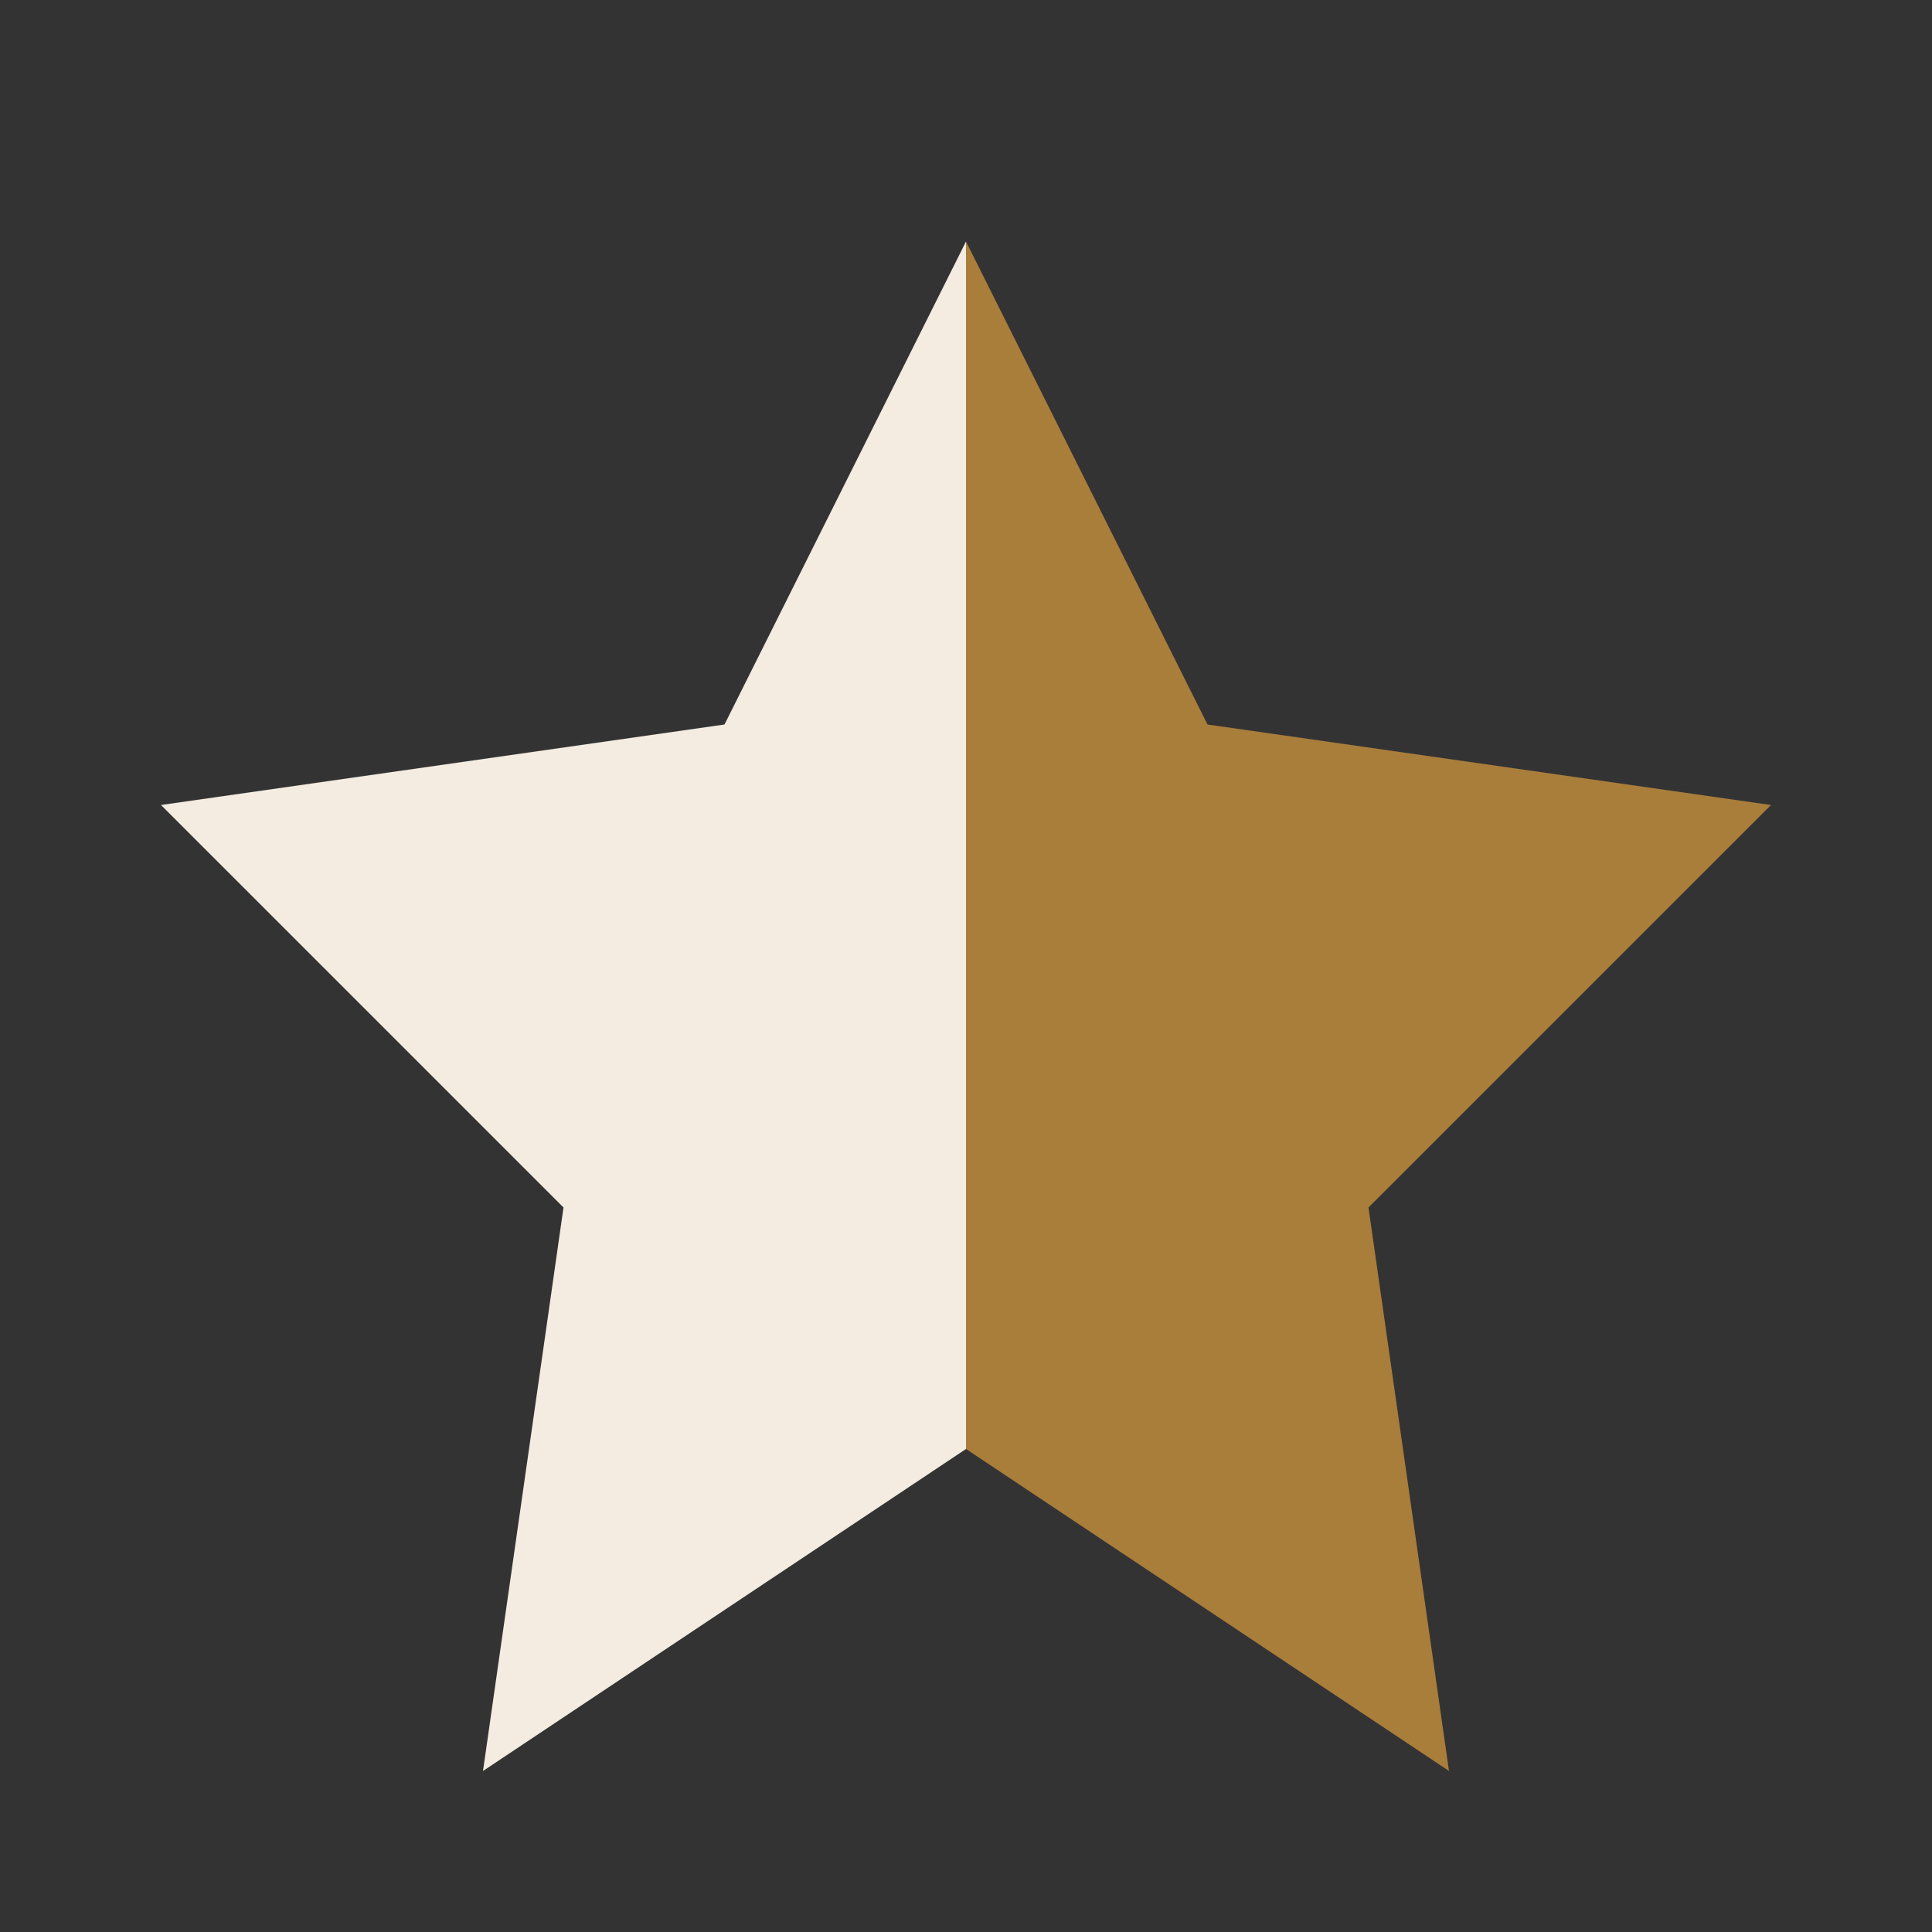
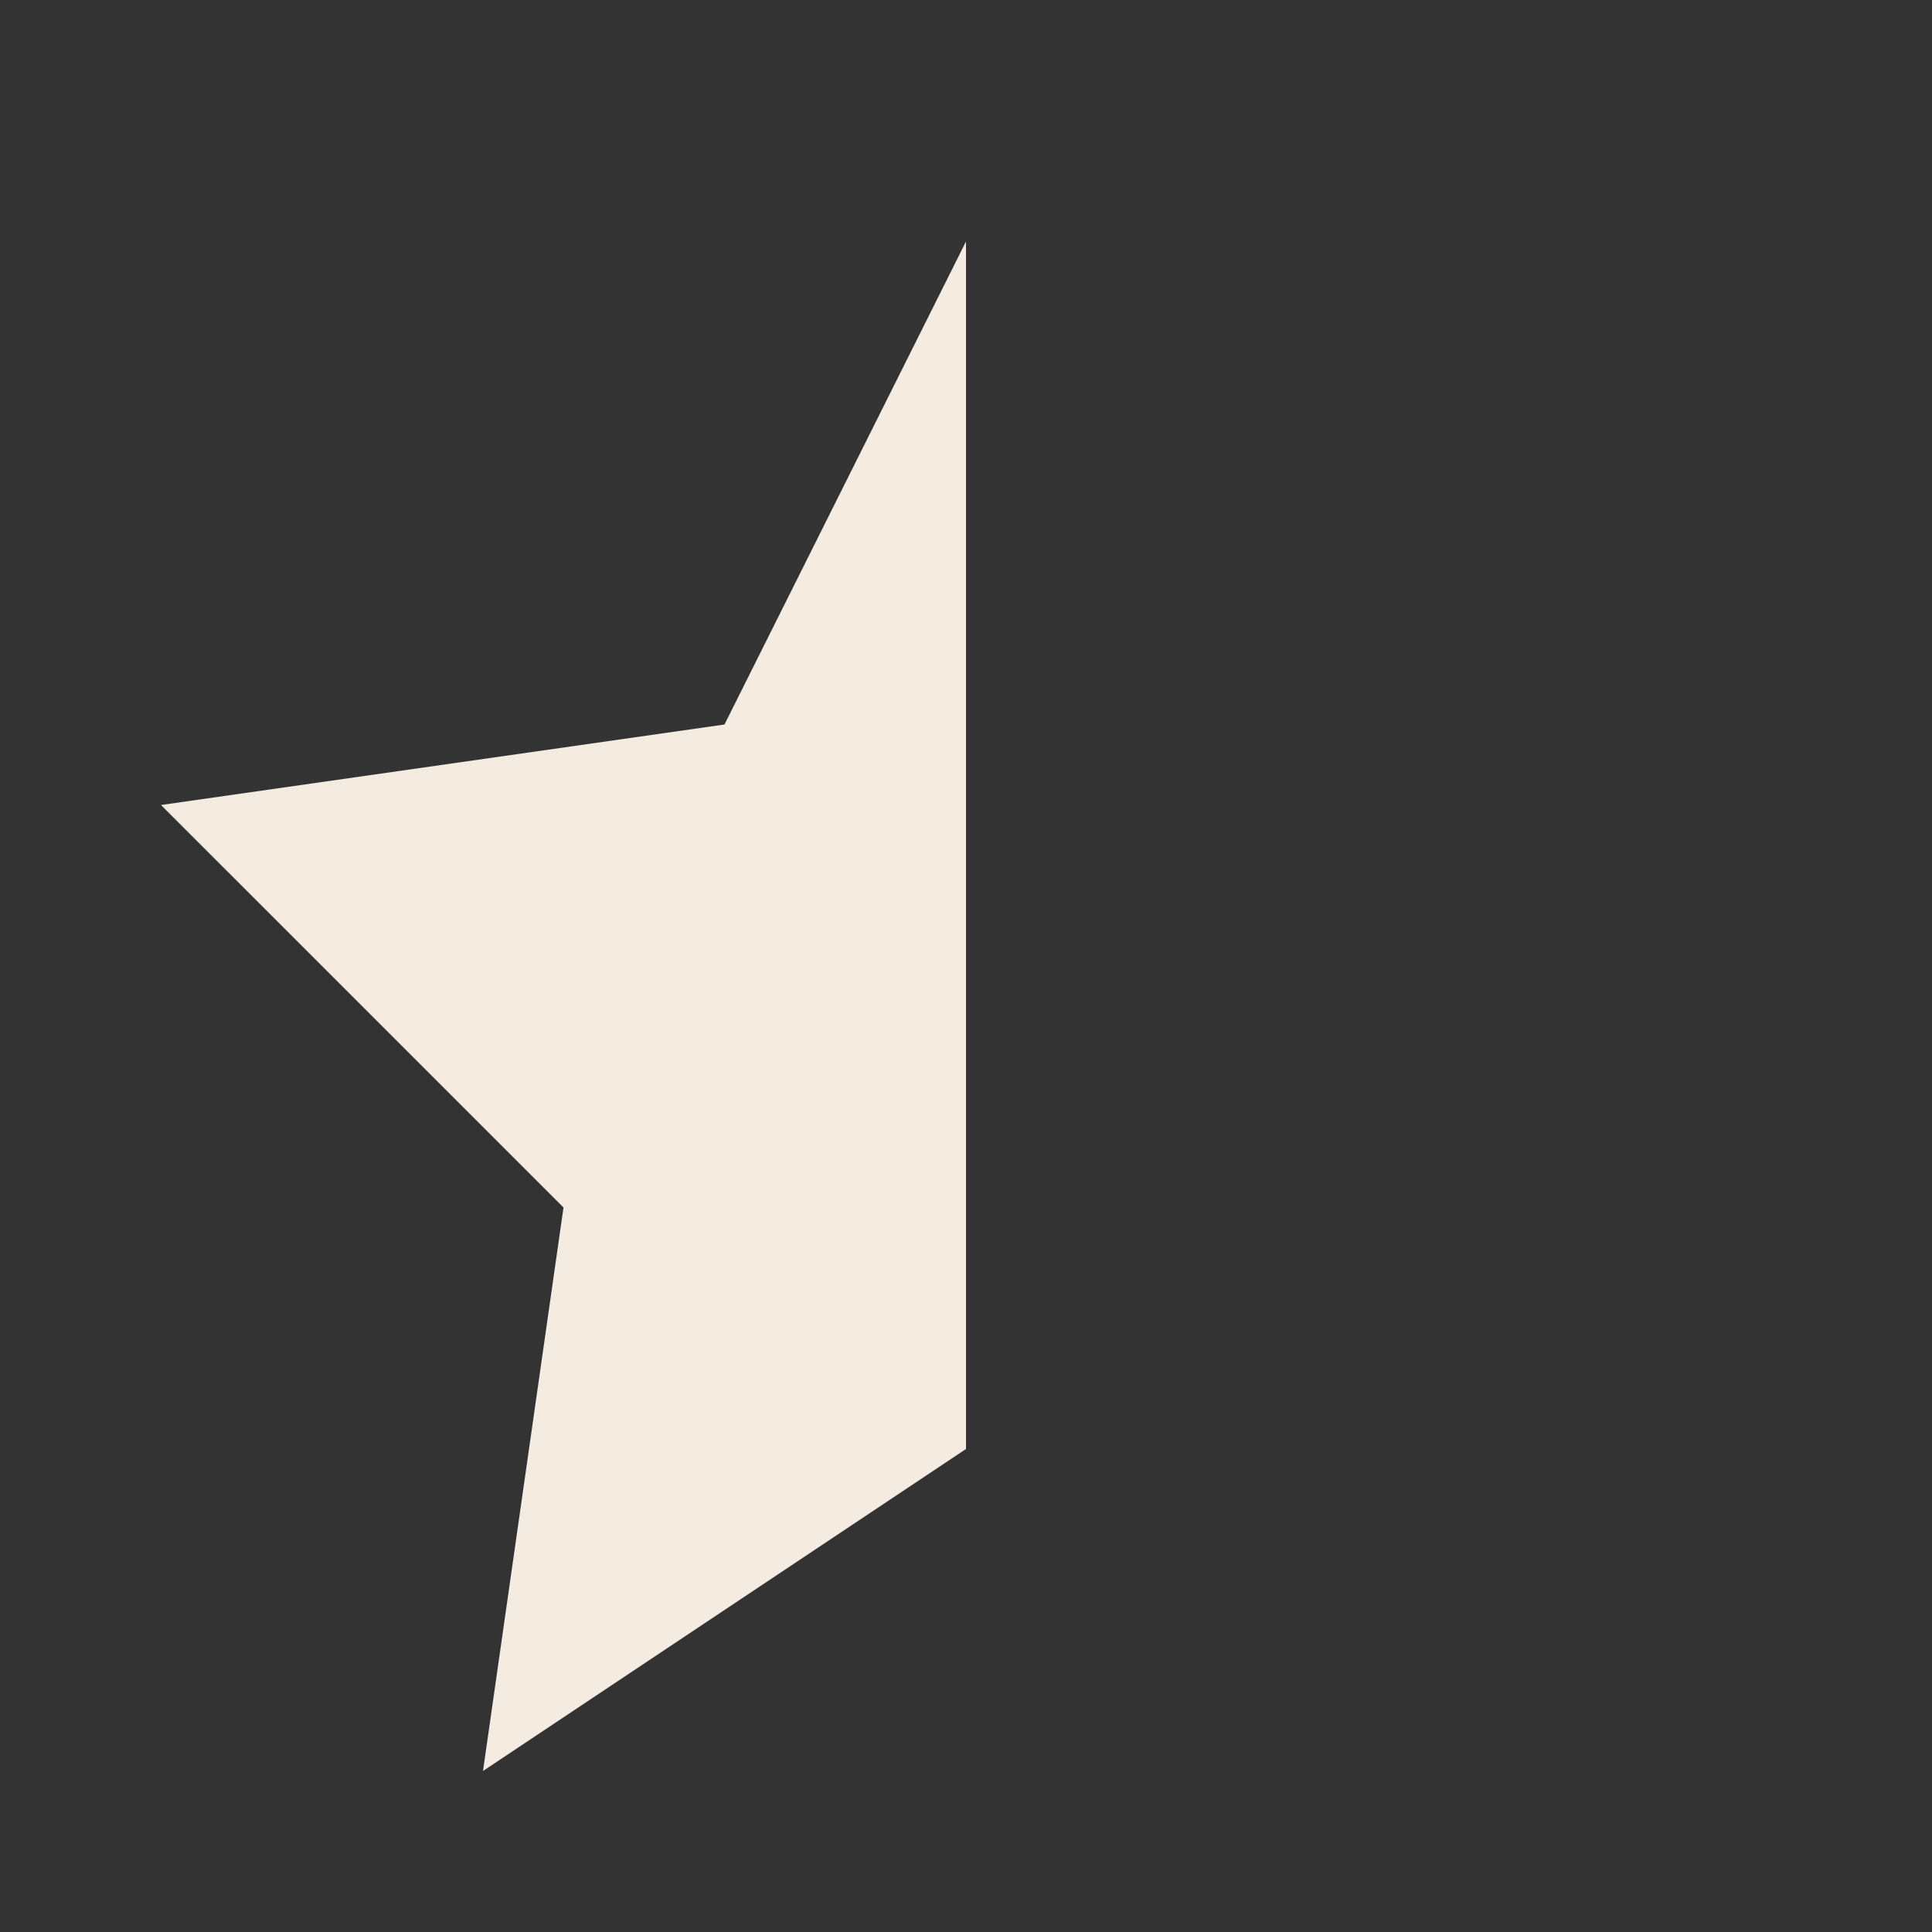
<svg xmlns="http://www.w3.org/2000/svg" width="24" height="24" viewBox="0 0 24 24">
  <rect x="0" y="0" width="24" height="24" fill="#333333" stroke="none" />
-   <polygon points="12,3 15,9 22,10 17,15 18,22 12,18" fill="#A97D3A" />
  <polygon points="12,3 9,9 2,10 7,15 6,22 12,18" fill="#F4ECE1" />
</svg>